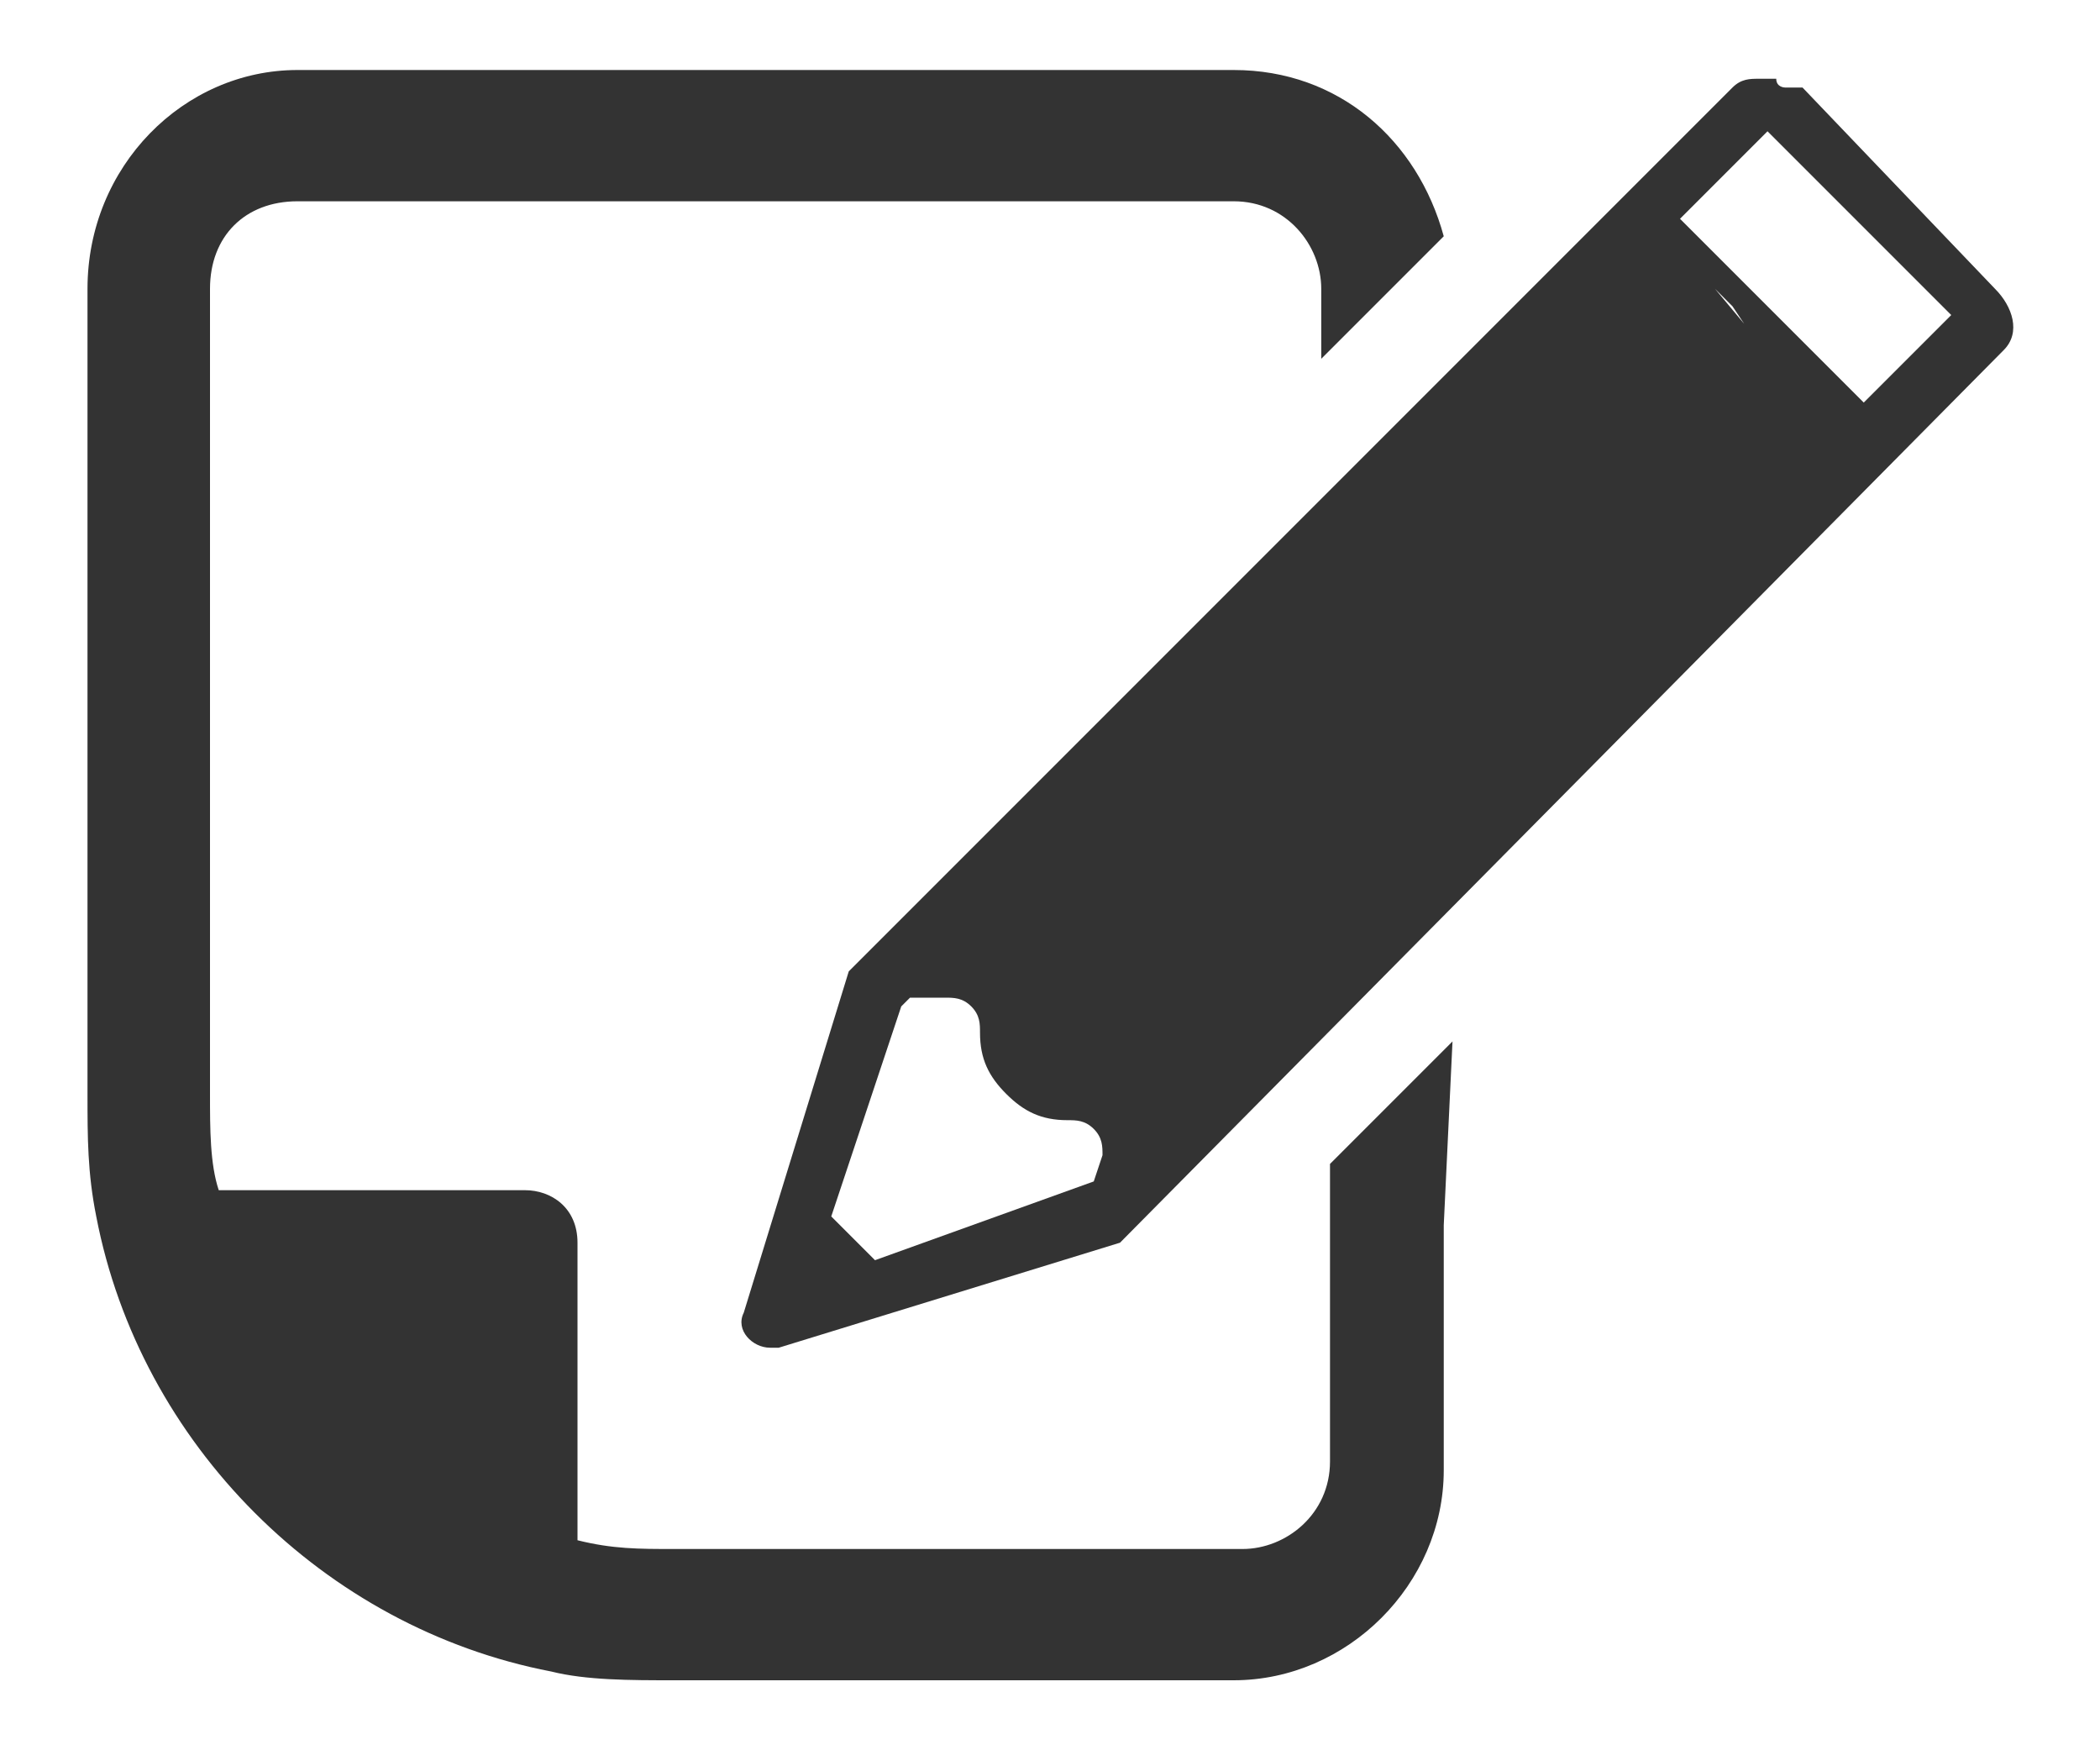
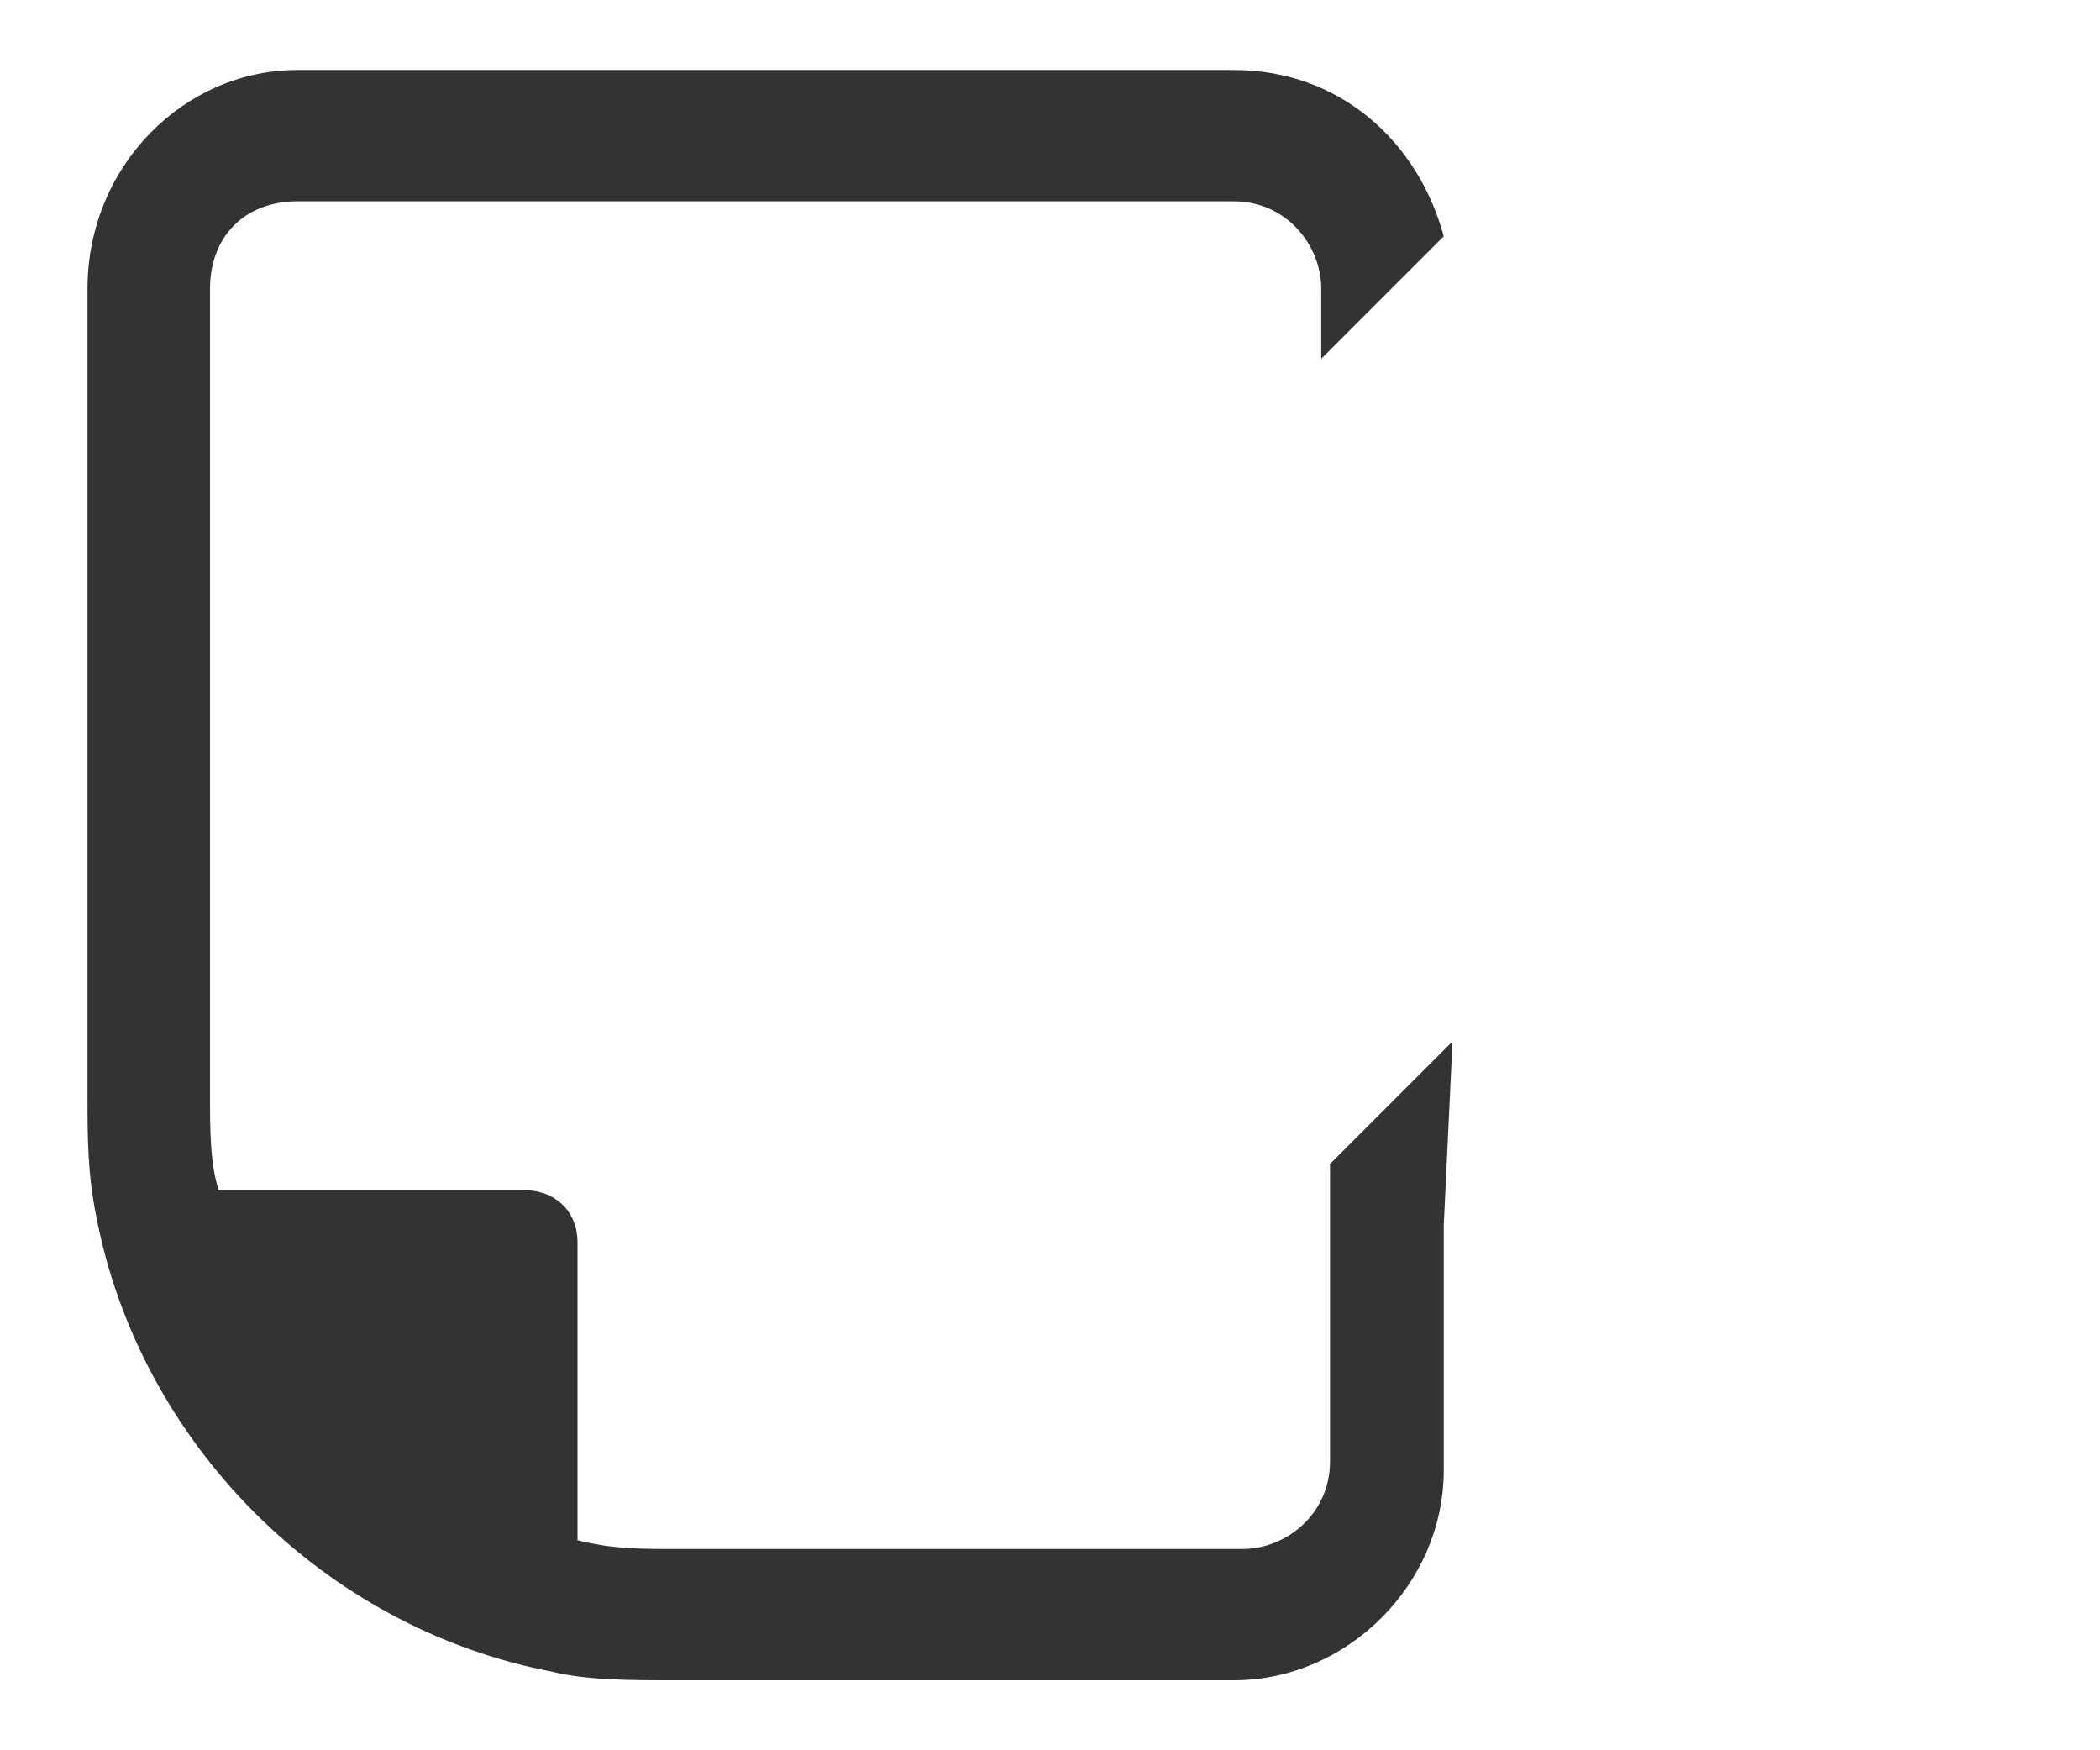
<svg xmlns="http://www.w3.org/2000/svg" version="1.1" id="レイヤー_1" x="0px" y="0px" width="24px" height="20px" viewBox="0 0 24 20" style="enable-background:new 0 0 24 20;" xml:space="preserve">
  <style type="text/css">
	.st0{fill:#333333;}
</style>
  <g>
    <g>
      <path class="st0" d="M16.6,11.9L16.6,11.9l-1.4,1.4v3.4c0,0.6-0.5,1-1,1H7.7c-0.4,0-0.7,0-1.1-0.1v-3.4c0-0.4-0.3-0.6-0.6-0.6H2.5    c-0.1-0.3-0.1-0.7-0.1-1.1V3.3c0-0.6,0.4-1,1-1h10.7c0.6,0,1,0.5,1,1v0.5l0,0.3l0,0v0l1.4-1.4c-0.3-1.1-1.2-1.9-2.4-1.9H3.4    C2.1,0.8,1,1.9,1,3.3v9.2c0,0.5,0,0.9,0.1,1.4c0.5,2.6,2.6,4.7,5.2,5.2c0.4,0.1,0.9,0.1,1.4,0.1h6.4c1.3,0,2.4-1.1,2.4-2.4v-2.8    L16.6,11.9L16.6,11.9z" />
-       <path class="st0" d="M22.8,3.3L20.6,1c0,0,0,0-0.1,0c0,0,0,0-0.1,0c0,0-0.1,0-0.1-0.1c0,0,0,0-0.1,0c0,0,0,0-0.1,0    c-0.1,0-0.2,0-0.3,0.1L9.7,11.1L8.5,15c-0.1,0.2,0.1,0.4,0.3,0.4c0,0,0.1,0,0.1,0l3.9-1.2L22.9,4C23.1,3.8,23,3.5,22.8,3.3z     M12.5,13.5L12.5,13.5L10,14.4l-0.5-0.5l0.8-2.4l0.1-0.1l0.4,0c0.1,0,0.2,0,0.3,0.1c0.1,0.1,0.1,0.2,0.1,0.3    c0,0.3,0.1,0.5,0.3,0.7c0.2,0.2,0.4,0.3,0.7,0.3c0.1,0,0.2,0,0.3,0.1c0.1,0.1,0.1,0.2,0.1,0.3L12.5,13.5z M20.7,4.4L20.7,4.4    L20.7,4.4l0.2,0.2L21,4.7L20.7,4.4z M19.6,3.3L19.6,3.3l0.2,0.2l0.2,0.3l0.1,0.1L19.6,3.3z M19,2.7L19,2.7L19,2.7l0.2,0.2L19.3,3    L19,2.7z M19.2,2.5L19.2,2.5l1-1l2.1,2.1l-1,1L19.2,2.5L19.2,2.5z" />
    </g>
  </g>
</svg>